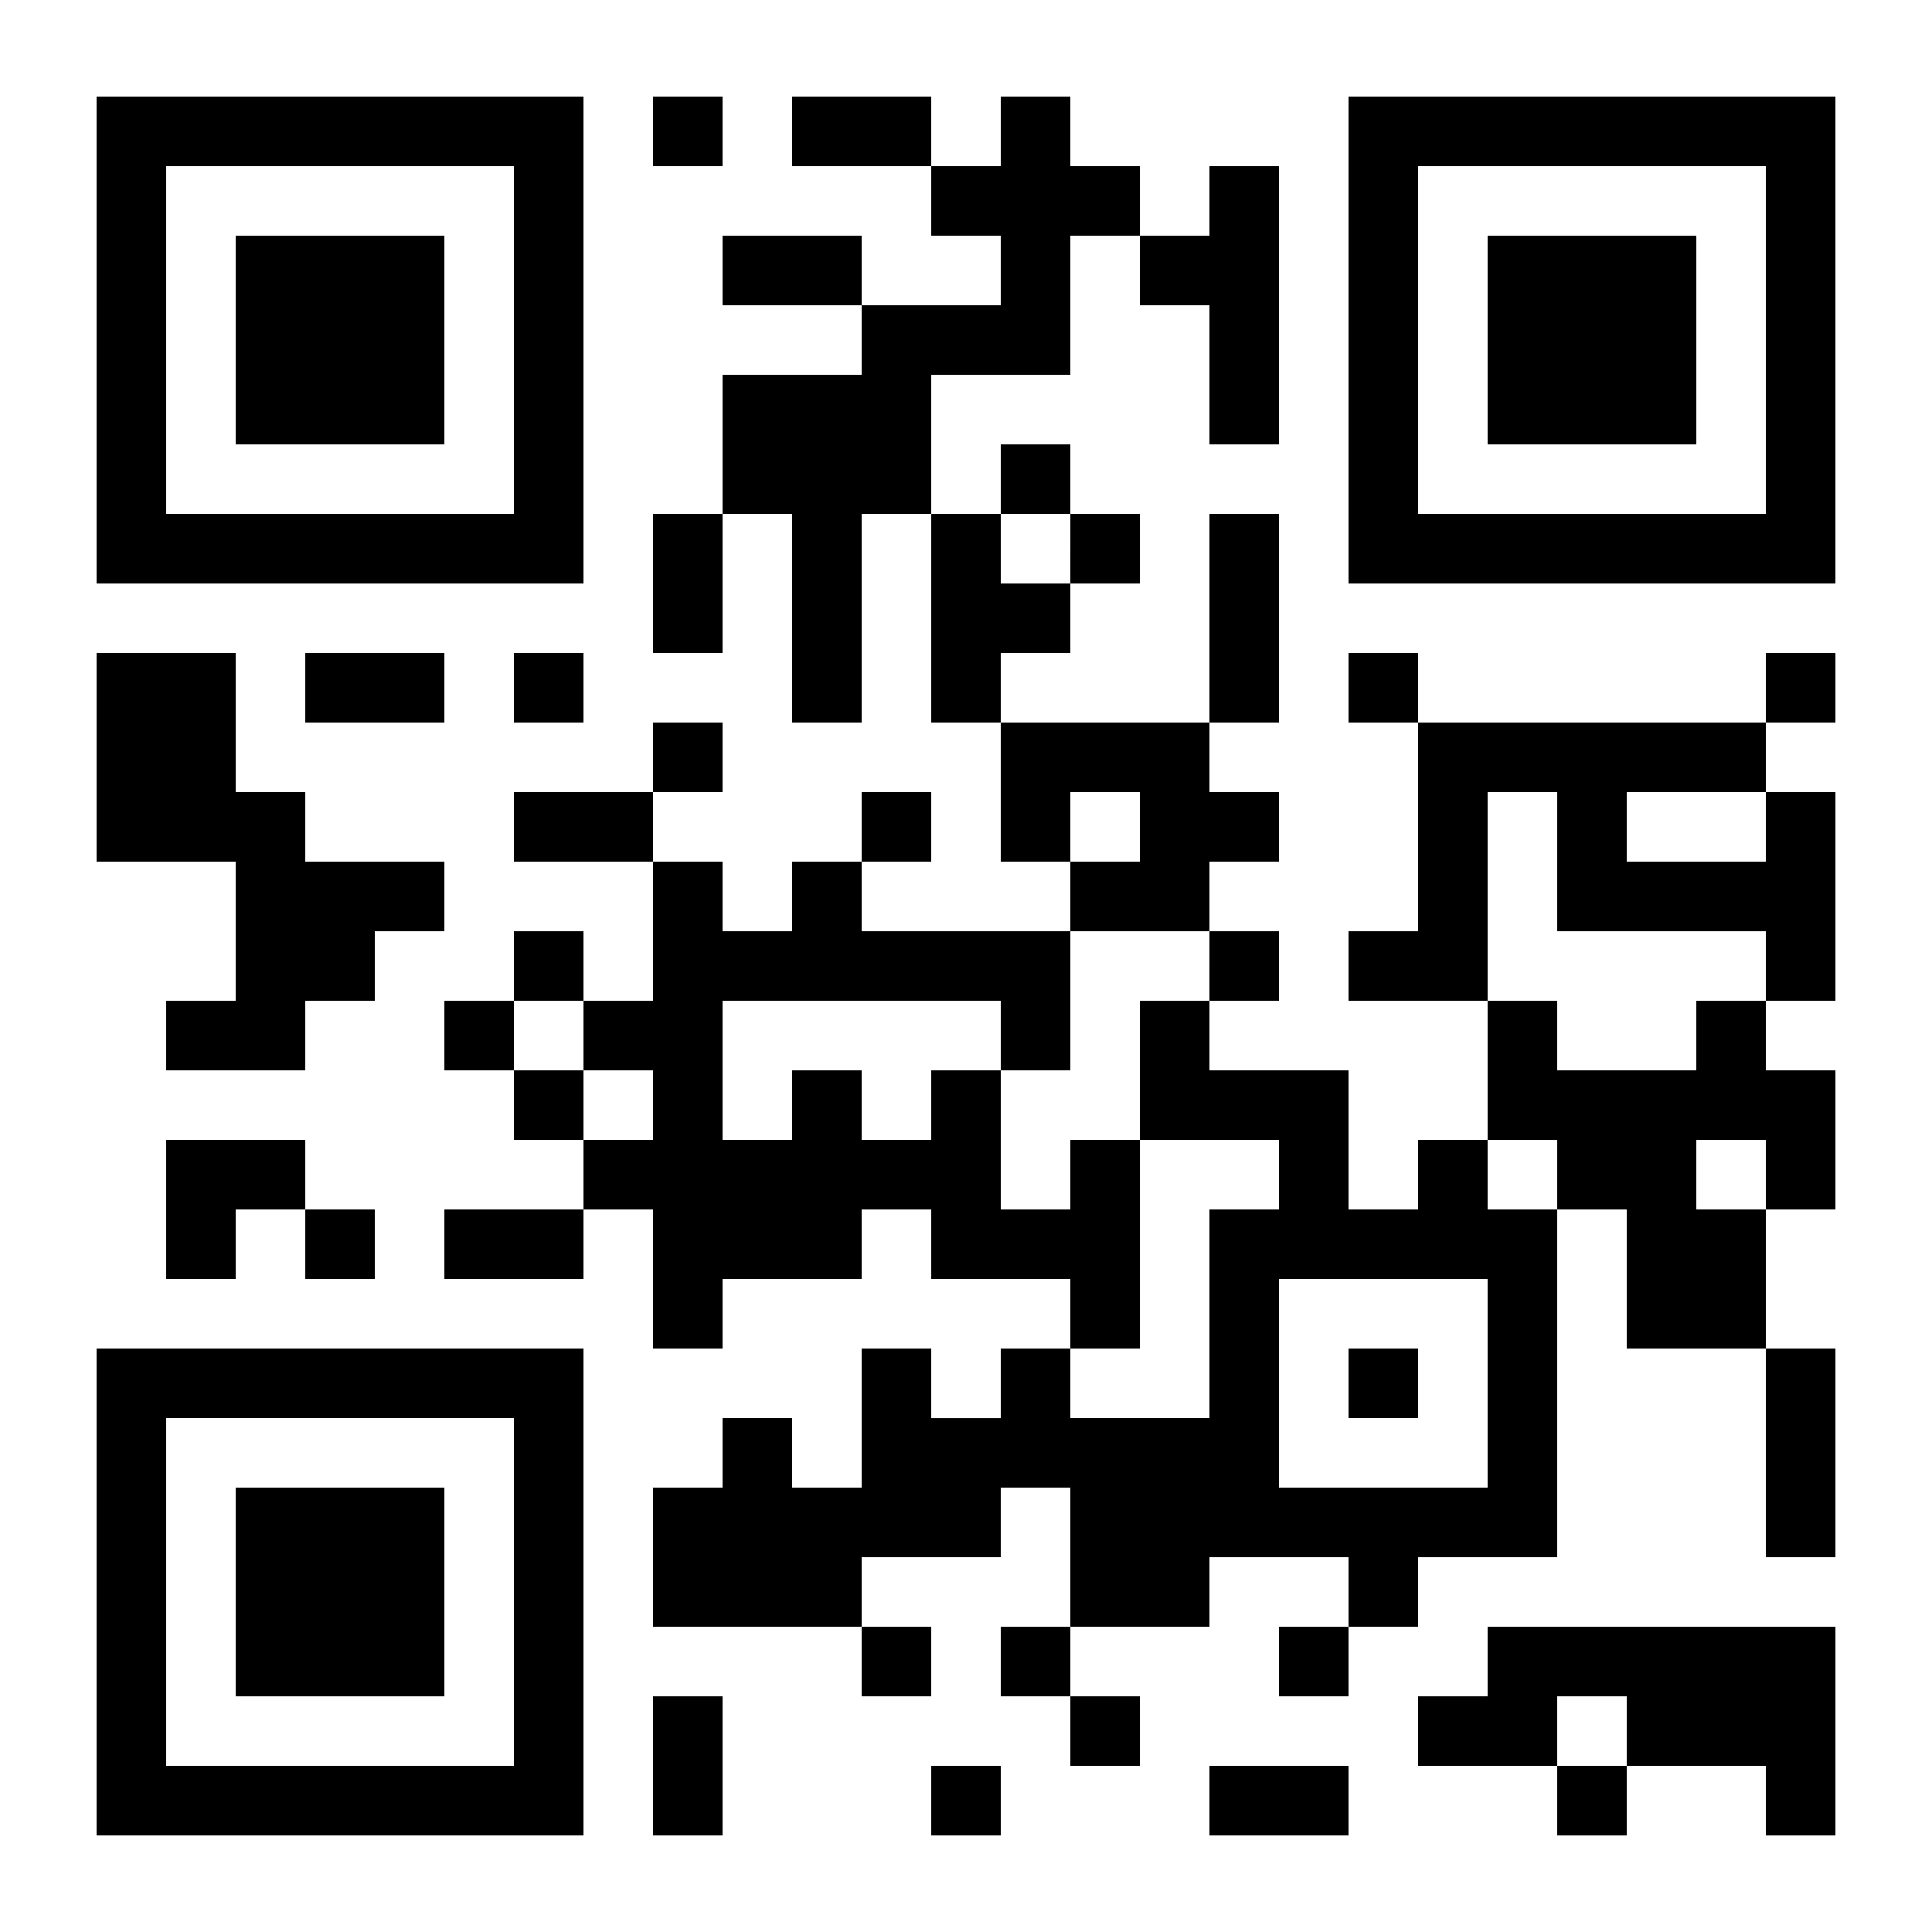
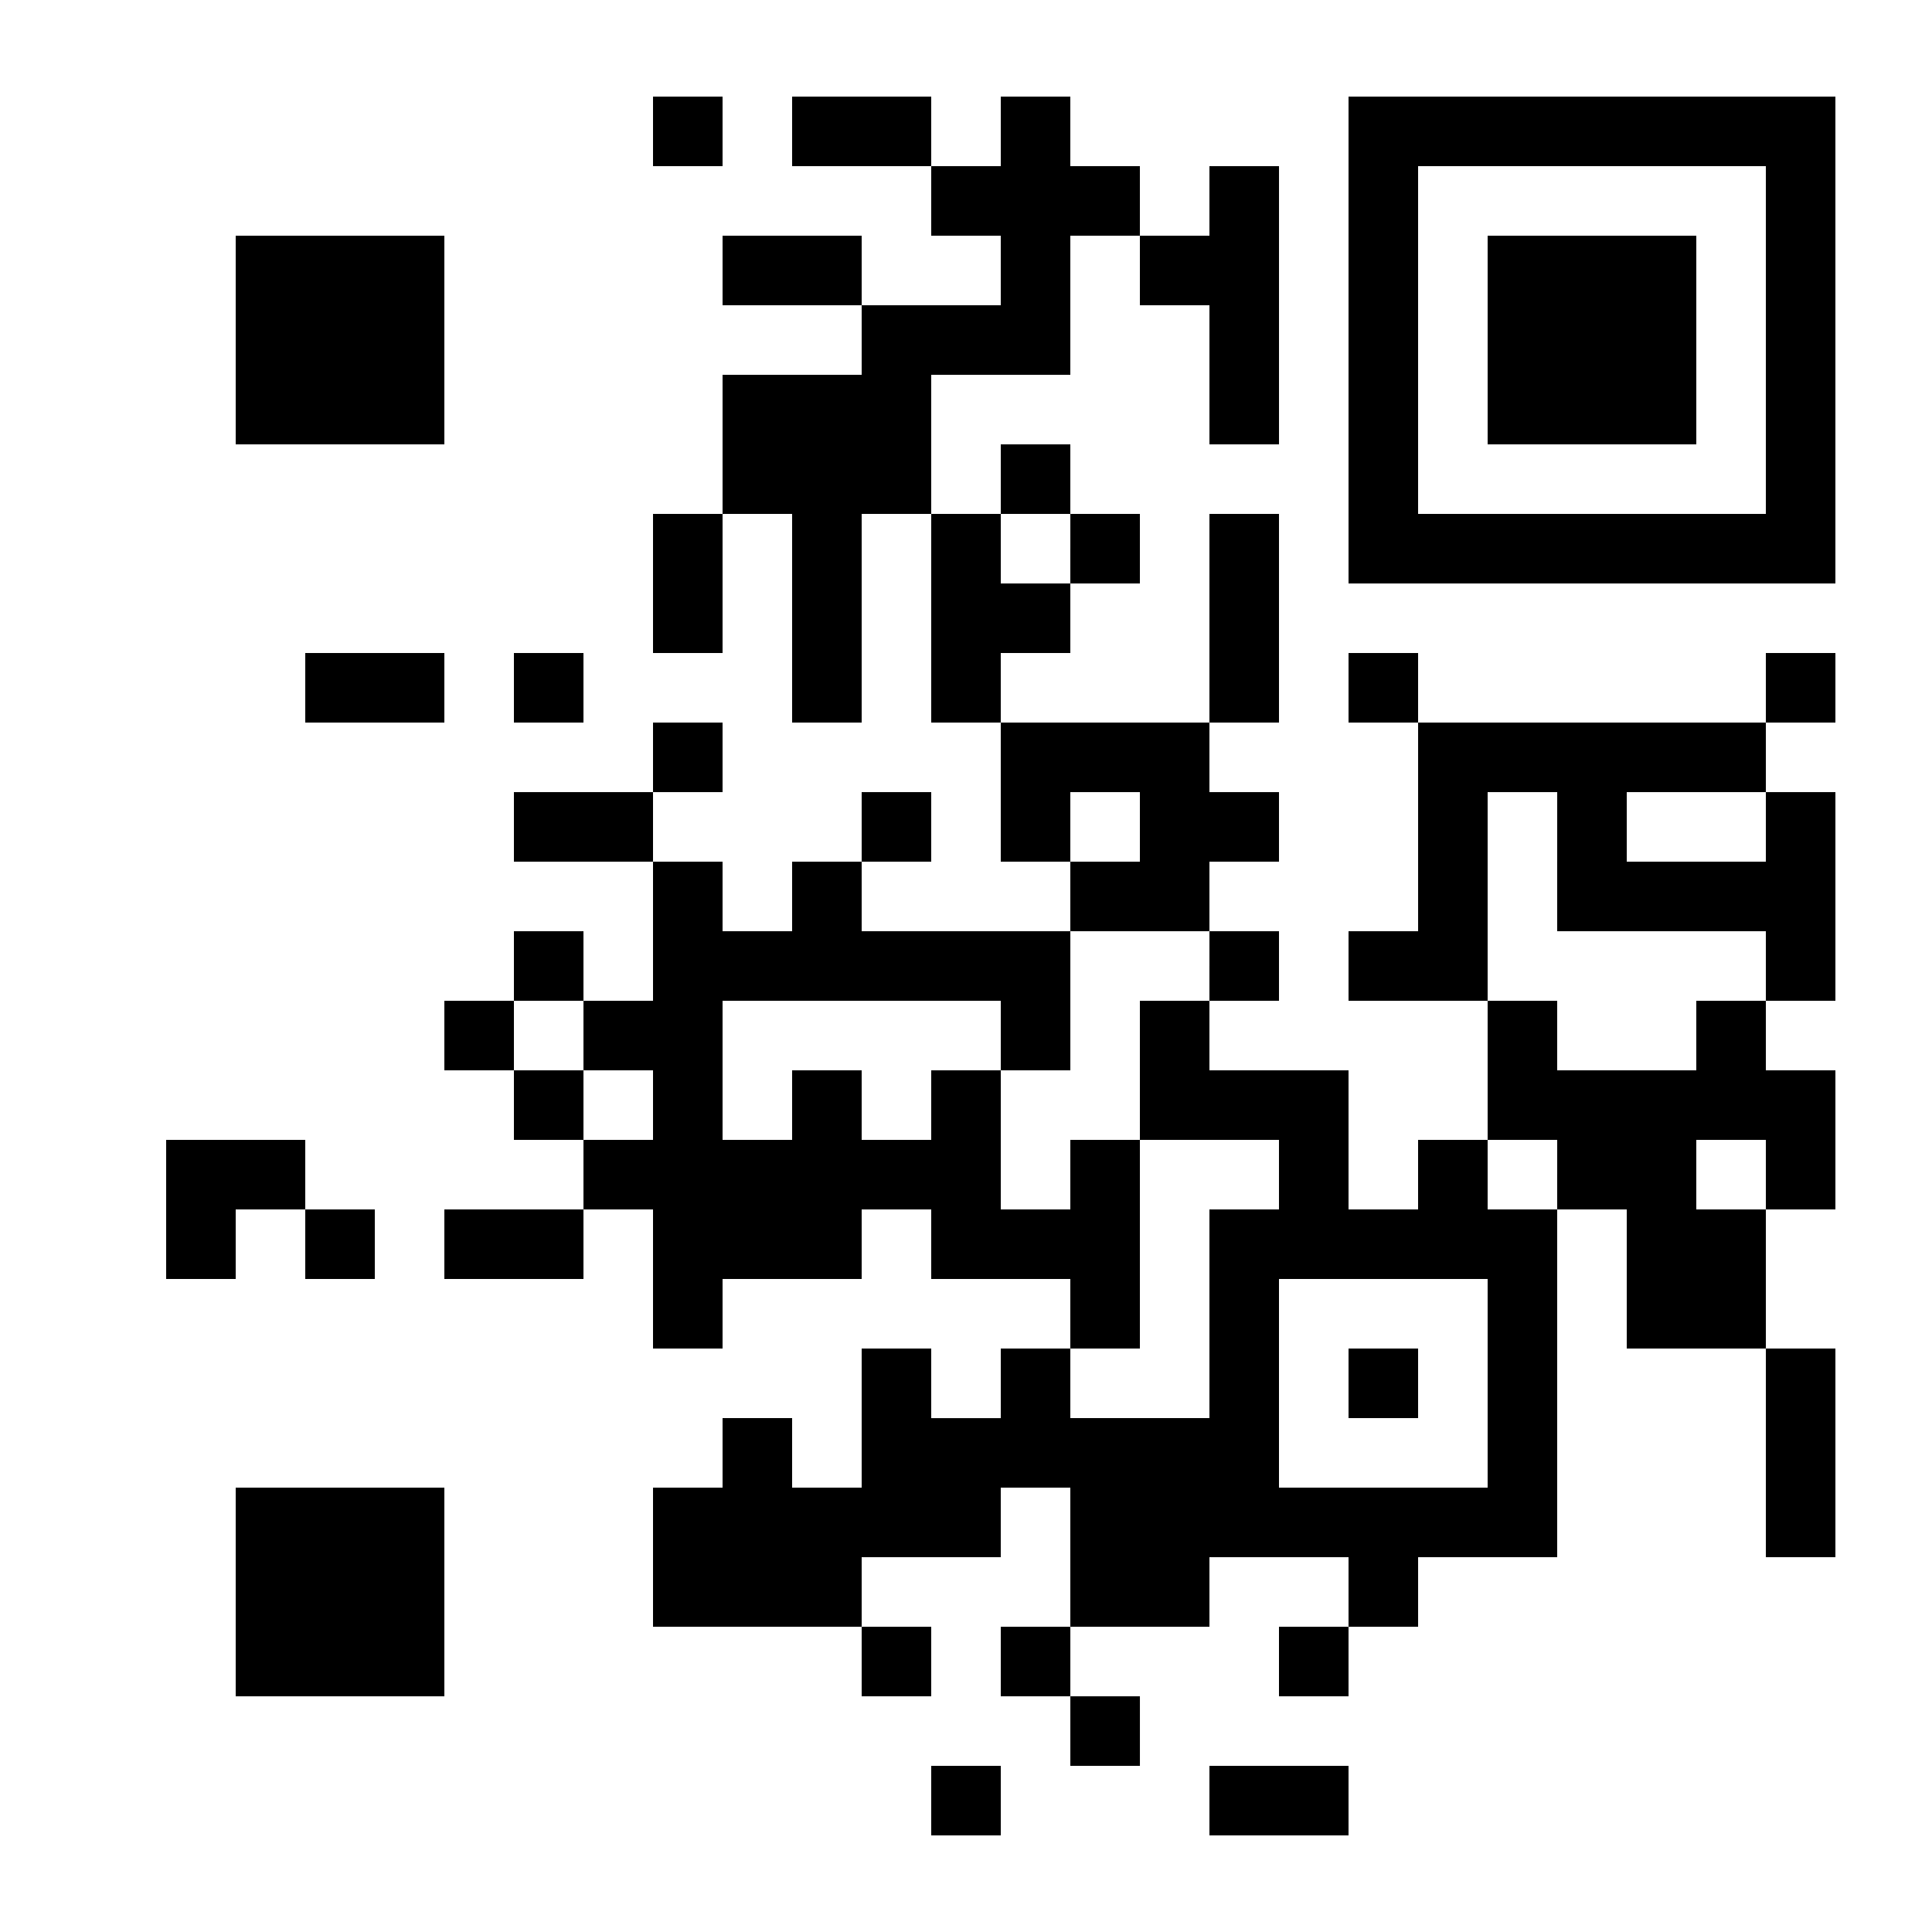
<svg xmlns="http://www.w3.org/2000/svg" version="1.1" id="レイヤー_1" x="0px" y="0px" width="200px" height="200px" viewBox="0 0 200 200" enable-background="new 0 0 200 200" xml:space="preserve">
  <g>
-     <path d="M10,35.2v25.2h25.2h25.2V35.2V10H35.2H10V35.2L10,35.2z M53.2,35.2v18h-18h-18v-18v-18h18h18V35.2L53.2,35.2z" />
    <polygon points="67.6,13.6 67.6,17.2 71.2,17.2 74.8,17.2 74.8,13.6 74.8,10 71.2,10 67.6,10 67.6,13.6  " />
    <path d="M82,13.6v3.6h7.2h7.2v3.6v3.6h3.6h3.599V28v3.6H96.4h-7.2V28v-3.6H82h-7.2V28v3.6H82h7.2V35.2v3.6H82h-7.2V46v7.2h-3.6   h-3.6v7.2v7.2h3.6h3.6v-7.2v-7.2h3.6H82V64v10.8h3.6h3.6V64V53.2h3.6h3.6V64v10.8h3.6h3.599V82v7.2h3.602h3.599v3.6v3.6H100H89.2   v-3.6v-3.6h3.6h3.6v-3.6V82h-3.6h-3.6v3.6v3.6h-3.6H82v3.6v3.6h-3.6h-3.6v-3.6v-3.6h-3.6h-3.6v-3.6V82h3.6h3.6v-3.6v-3.6h-3.6h-3.6   v3.6V82h-7.2h-7.2v3.6v3.6h7.2h7.2v7.2v7.201H64h-3.6V100v-3.6h-3.6h-3.6v3.6v3.601h-3.6H46v3.6v3.6h3.6h3.6v3.6V118h3.6h3.6v3.601   v3.6h-7.2H46v3.601v3.6h7.2h7.2v-3.6V125.2H64h3.6v7.2v7.199h3.6h3.6V136v-3.6H82h7.2v-3.6V125.2h3.6h3.6v3.601v3.6h7.199h7.2v3.6   v3.6h-3.599H103.6v3.601v3.601H100h-3.6V143.2V139.6h-3.6h-3.6v7.201V154h-3.6H82v-3.6v-3.6h-3.6h-3.6v3.6v3.6h-3.6h-3.6v7.2v7.2   h10.8h10.8v3.601v3.6h3.6h3.6v-3.6V168.4h-3.6h-3.6V164.8v-3.6h7.2h7.199V157.6V154h3.602h3.599v7.2v7.2h-3.599H103.6v3.601v3.6   h3.602h3.599v3.6v3.6h3.6h3.602v-3.6v-3.6h-3.602h-3.6v-3.6V168.4h7.201h7.199V164.8v-3.6h7.2h7.199v3.6v3.601H136h-3.6v3.601v3.6   h3.6h3.6v-3.6V168.4h3.602h3.6V164.8v-3.6H154h7.2v-18v-18h3.6h3.602v7.2v7.199h7.199h7.2V150.4v10.8h3.6h3.6v-10.8V139.6h-3.6   h-3.6V132.4v-7.2h3.6h3.6V118v-7.2h-3.6h-3.6v-3.6v-3.6h3.6h3.6V92.8V82h-3.6h-3.6v-3.6v-3.6h3.6h3.6v-3.6v-3.6h-3.6h-3.6v3.6v3.6   H164.8h-17.999v-3.6v-3.6h-3.6H139.6v3.6v3.6h3.602h3.6v10.8v10.8h-3.6H139.6v3.6v3.601h7.201H154v7.199v7.2h-3.6h-3.6v3.601v3.6   h-3.6H139.6V118v-7.2H132.4h-7.2v-3.6v-3.6h3.6h3.601V100v-3.6H128.8h-3.6v-3.6v-3.6h3.6h3.601v-3.6V82H128.8h-3.6v-3.6v-3.6h3.6   h3.601V64V53.2H128.8h-3.6V64v10.8h-10.801h-10.8v-3.6v-3.6h3.602h3.599V64v-3.6h3.6h3.602v-3.6v-3.6h-3.602h-3.6v-3.6V46h-3.599   H103.6v3.6v3.6H100h-3.6V46v-7.2h7.199h7.2v-7.2v-7.2h3.6h3.602V28v3.6h3.6h3.6v7.2V46h3.6h3.601V31.6V17.2H128.8h-3.6v3.6v3.6   h-3.6h-3.6v-3.6v-3.6h-3.602h-3.6v-3.6V10h-3.599H103.6v3.6v3.6H100h-3.6v-3.6V10h-7.2H82V13.6L82,13.6z M110.8,56.8v3.6h-3.599   H103.6v-3.6v-3.6h3.602h3.599V56.8L110.8,56.8z M118.001,85.6v3.6h-3.602h-3.6v-3.6V82h3.6h3.602V85.6L118.001,85.6z M161.2,89.2   v7.2h10.801h10.8v3.6v3.601H179.2h-3.6v3.6v3.6h-7.199H161.2v-3.6v-3.6h-3.6H154V92.8V82h3.601h3.6V89.2L161.2,89.2z M182.801,85.6   v3.6h-7.2h-7.199v-3.6V82h7.199h7.2V85.6L182.801,85.6z M125.2,100v3.601h-3.6h-3.6v7.199v7.2h7.199h7.2v3.601v3.6H128.8h-3.6V136   v10.801h-7.199H110.8V143.2V139.6h3.6h3.602v-10.799V118h-3.602h-3.6v3.601v3.6h-3.599H103.6V118v-7.2H100h-3.6v3.6V118h-3.6h-3.6   v-3.601v-3.6h-3.6H82v3.6V118h-3.6h-3.6v-7.2v-7.199h14.4H103.6v3.6v3.6h3.602h3.599v-7.199V96.4h7.201h7.199V100L125.2,100z    M60.4,107.2v3.6H64h3.6v3.6V118H64h-3.6v-3.601v-3.6h-3.6h-3.6v-3.6v-3.6h3.6h3.6V107.2L60.4,107.2z M161.2,121.601v3.6h-3.6H154   v-3.6V118h3.601h3.6V121.601L161.2,121.601z M182.801,121.601v3.6H179.2h-3.6v-3.6V118h3.6h3.601V121.601L182.801,121.601z    M154,143.2V154h-10.799H132.4v-10.8v-10.8h10.801H154V143.2L154,143.2z" />
    <path d="M139.6,35.2v25.2h25.2H190V35.2V10h-25.2h-25.2V35.2L139.6,35.2z M182.801,35.2v18H164.8h-17.999v-18v-18H164.8h18.001   V35.2L182.801,35.2z" />
-     <polygon points="10,78.4 10,89.2 17.2,89.2 24.4,89.2 24.4,96.4 24.4,103.601 20.8,103.601 17.2,103.601 17.2,107.2 17.2,110.8    24.4,110.8 31.6,110.8 31.6,107.2 31.6,103.601 35.2,103.601 38.8,103.601 38.8,100 38.8,96.4 42.4,96.4 46,96.4 46,92.8 46,89.2    38.8,89.2 31.6,89.2 31.6,85.6 31.6,82 28,82 24.4,82 24.4,74.8 24.4,67.6 17.2,67.6 10,67.6 10,78.4  " />
    <polygon points="31.6,71.2 31.6,74.8 38.8,74.8 46,74.8 46,71.2 46,67.6 38.8,67.6 31.6,67.6 31.6,71.2  " />
    <polygon points="53.2,71.2 53.2,74.8 56.8,74.8 60.4,74.8 60.4,71.2 60.4,67.6 56.8,67.6 53.2,67.6 53.2,71.2  " />
    <polygon points="17.2,125.2 17.2,132.4 20.8,132.4 24.4,132.4 24.4,128.801 24.4,125.2 28,125.2 31.6,125.2 31.6,128.801    31.6,132.4 35.2,132.4 38.8,132.4 38.8,128.801 38.8,125.2 35.2,125.2 31.6,125.2 31.6,121.601 31.6,118 24.4,118 17.2,118    17.2,125.2  " />
-     <path d="M10,164.8V190h25.2h25.2v-25.2v-25.2H35.2H10V164.8L10,164.8z M53.2,164.8v18h-18h-18v-18v-17.999h18h18V164.8L53.2,164.8z   " />
-     <path d="M154,172.001v3.6h-3.6h-3.6v3.6v3.6H154h7.2v3.601v3.6h3.6h3.602v-3.6V182.8h7.199h7.2v3.601v3.6h3.6h3.6v-10.8v-10.8   h-17.999H154V172.001L154,172.001z M168.401,179.2v3.6H164.8h-3.6v-3.6v-3.6h3.6h3.602V179.2L168.401,179.2z" />
-     <polygon points="67.6,182.8 67.6,190 71.2,190 74.8,190 74.8,182.8 74.8,175.601 71.2,175.601 67.6,175.601 67.6,182.8  " />
    <polygon points="96.4,186.4 96.4,190 100,190 103.6,190 103.6,186.4 103.6,182.8 100,182.8 96.4,182.8 96.4,186.4  " />
    <polygon points="125.2,186.4 125.2,190 132.4,190 139.6,190 139.6,186.4 139.6,182.8 132.4,182.8 125.2,182.8 125.2,186.4  " />
    <polygon points="24.4,35.2 24.4,46 35.2,46 46,46 46,35.2 46,24.4 35.2,24.4 24.4,24.4 24.4,35.2  " />
    <polygon points="139.6,143.2 139.6,146.801 143.201,146.801 146.801,146.801 146.801,143.2 146.801,139.6 143.201,139.6    139.6,139.6 139.6,143.2  " />
    <polygon points="154,35.2 154,46 164.8,46 175.601,46 175.601,35.2 175.601,24.4 164.8,24.4 154,24.4 154,35.2  " />
    <polygon points="24.4,164.8 24.4,175.601 35.2,175.601 46,175.601 46,164.8 46,154 35.2,154 24.4,154 24.4,164.8  " />
  </g>
</svg>